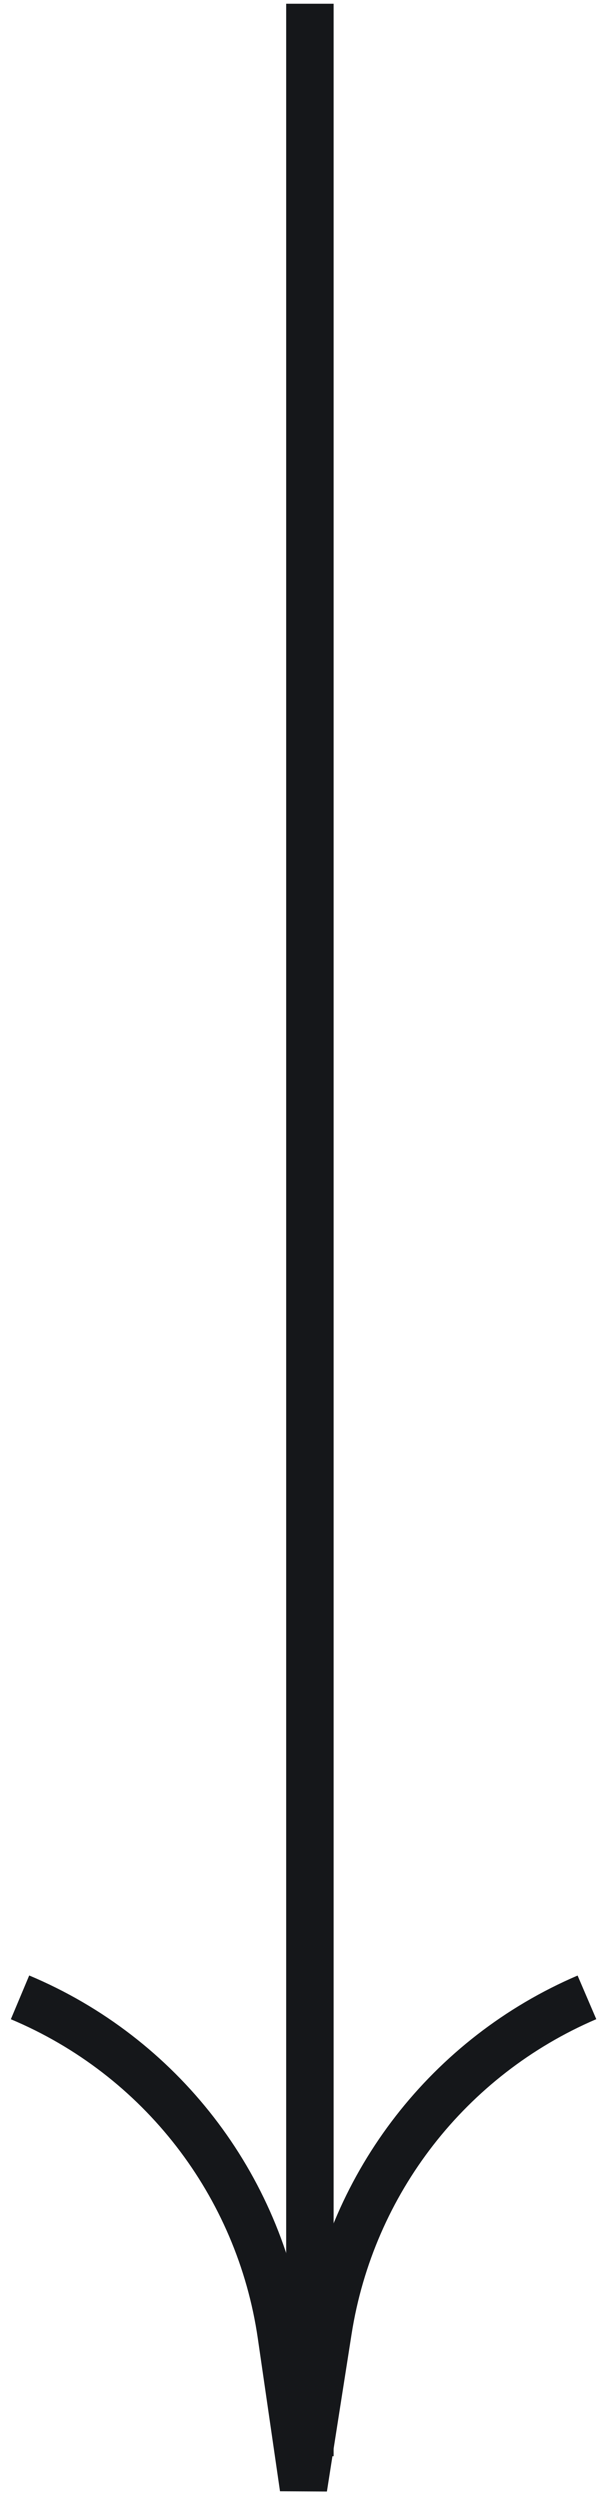
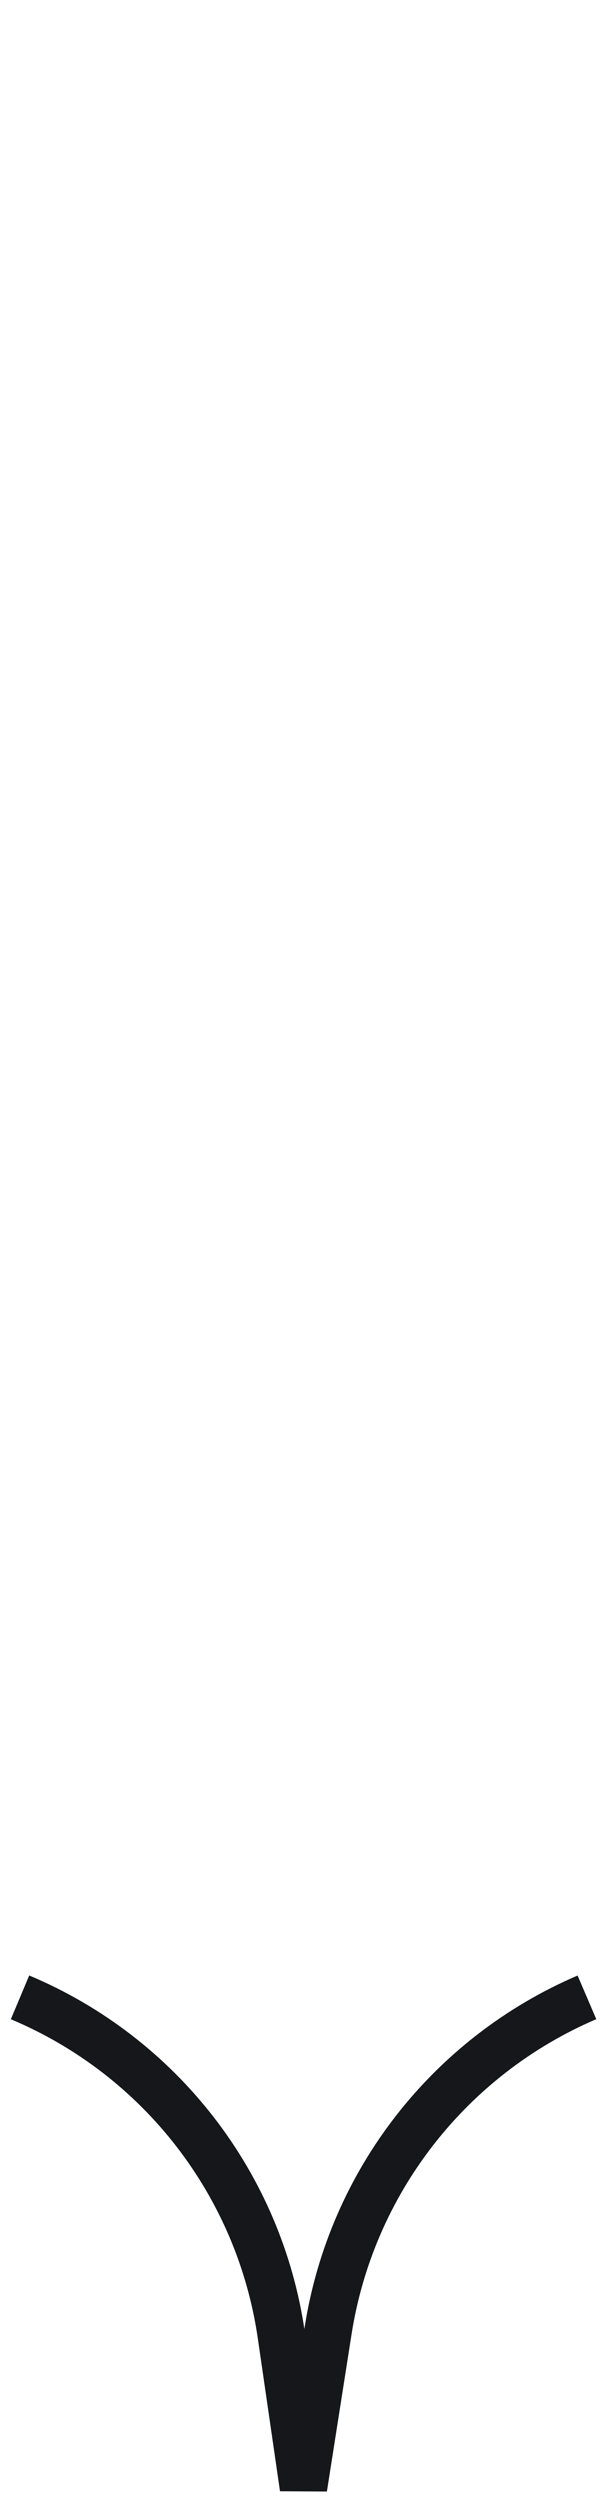
<svg xmlns="http://www.w3.org/2000/svg" width="38" height="158" viewBox="0 0 38 158" fill="none">
-   <line x1="19.594" y1="0.236" x2="19.594" y2="155.236" stroke="#15171A" stroke-width="3" />
  <path d="M1.266 126.236V126.236C10.134 129.959 16.403 138.057 17.785 147.576L19.188 157.236L20.748 147.287C22.217 137.922 28.398 129.97 37.111 126.236V126.236" stroke="#15171A" stroke-width="3" />
</svg>